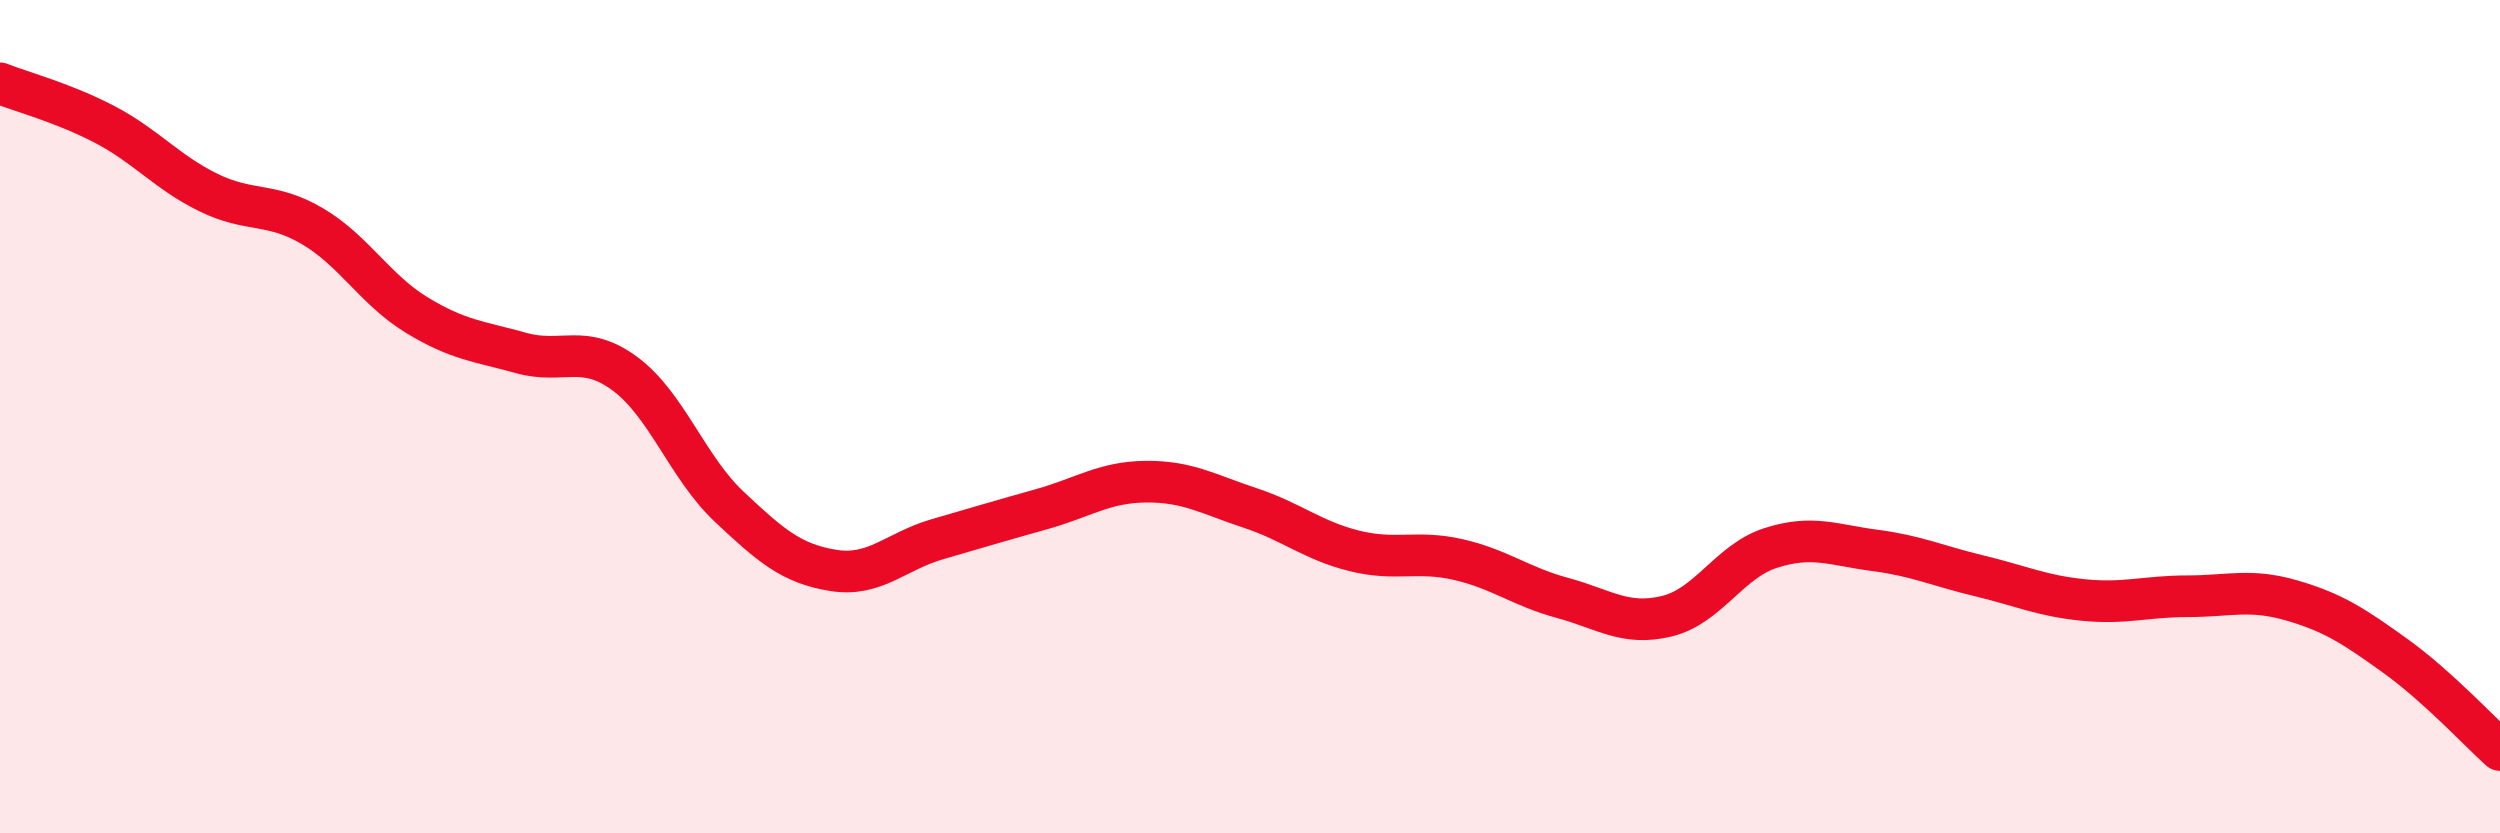
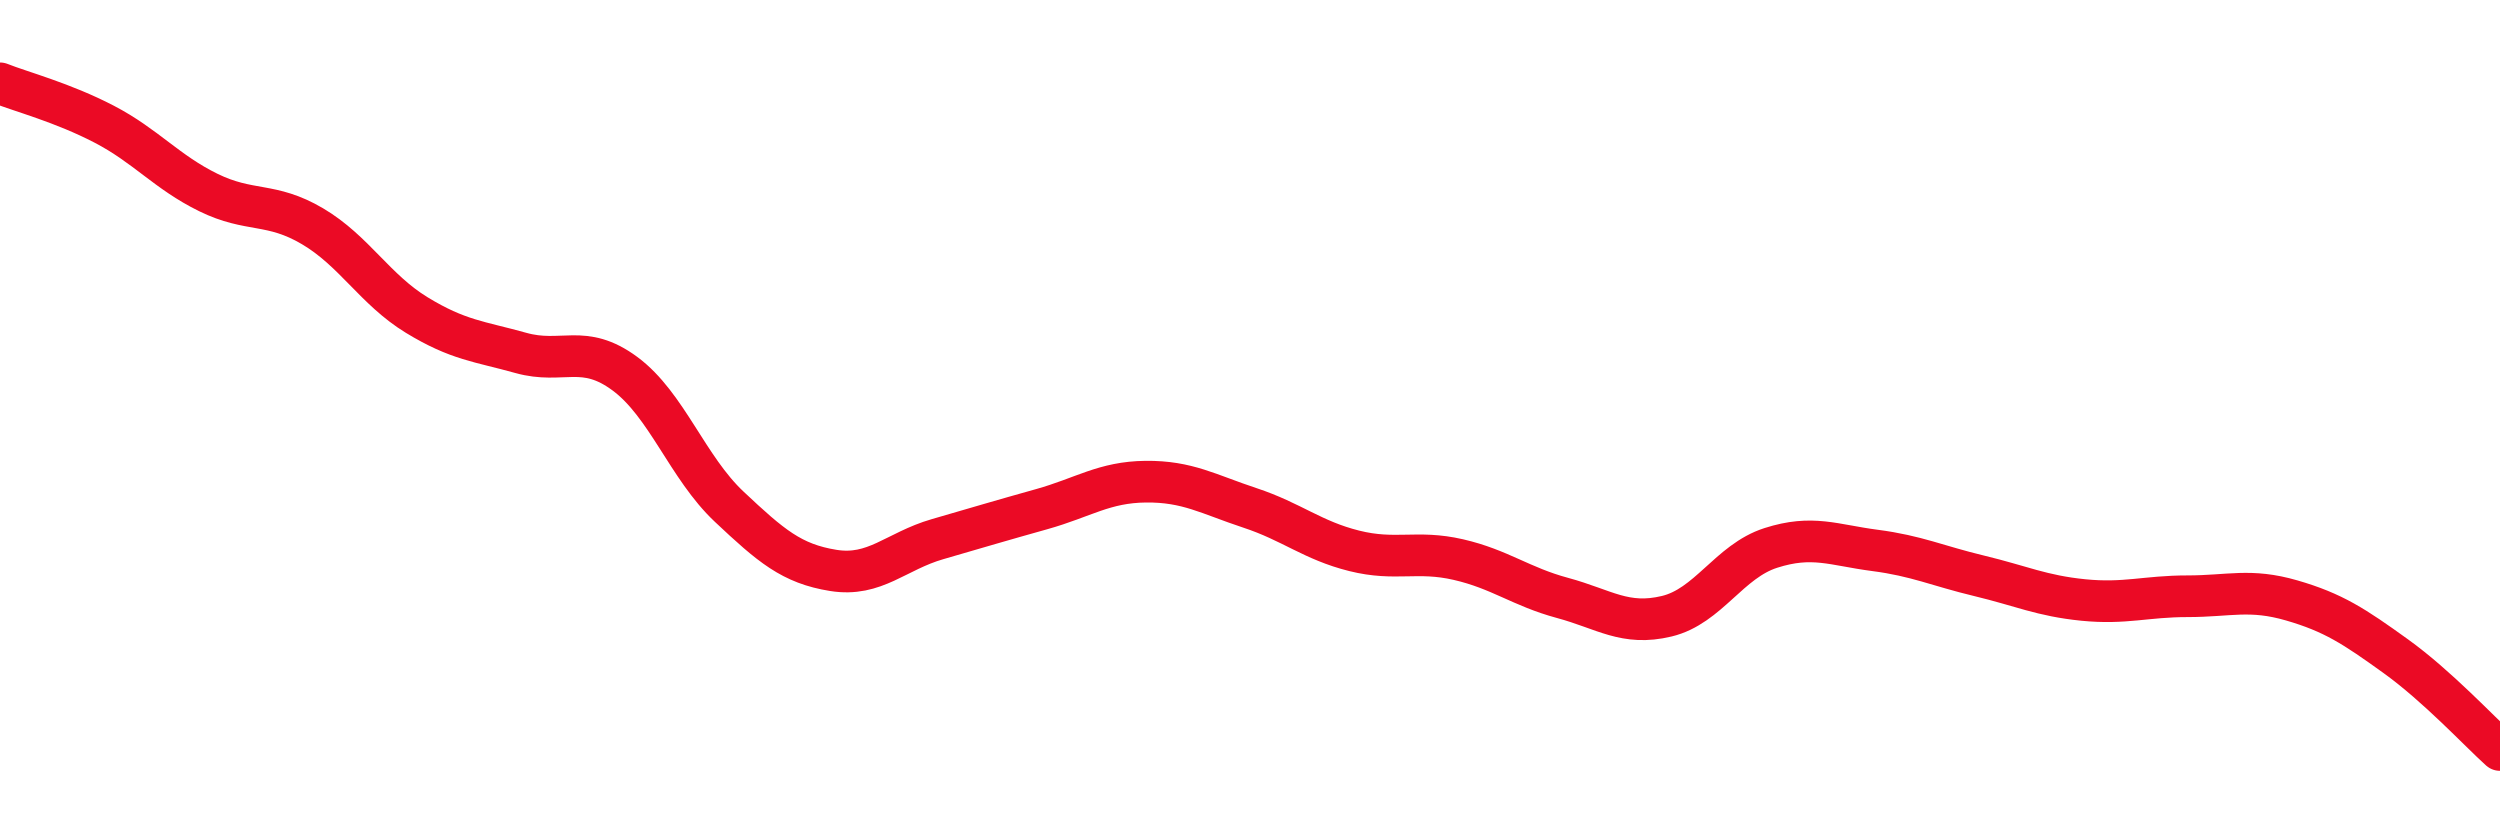
<svg xmlns="http://www.w3.org/2000/svg" width="60" height="20" viewBox="0 0 60 20">
-   <path d="M 0,2 C 0.5,2.2 1.5,2.46 2.5,2.98 C 3.5,3.5 4,4.13 5,4.62 C 6,5.11 6.5,4.84 7.5,5.43 C 8.5,6.02 9,6.95 10,7.56 C 11,8.17 11.5,8.19 12.5,8.47 C 13.5,8.75 14,8.23 15,8.97 C 16,9.71 16.5,11.22 17.5,12.16 C 18.5,13.1 19,13.53 20,13.69 C 21,13.85 21.5,13.23 22.5,12.94 C 23.5,12.65 24,12.5 25,12.22 C 26,11.94 26.5,11.57 27.5,11.56 C 28.5,11.55 29,11.86 30,12.19 C 31,12.52 31.5,12.97 32.5,13.22 C 33.5,13.47 34,13.2 35,13.43 C 36,13.66 36.5,14.08 37.5,14.35 C 38.5,14.62 39,15.03 40,14.79 C 41,14.55 41.5,13.47 42.5,13.15 C 43.5,12.83 44,13.08 45,13.21 C 46,13.34 46.5,13.58 47.5,13.82 C 48.5,14.06 49,14.3 50,14.4 C 51,14.5 51.5,14.31 52.5,14.31 C 53.5,14.31 54,14.12 55,14.41 C 56,14.7 56.5,15.03 57.5,15.75 C 58.5,16.47 59.5,17.55 60,18L60 20L0 20Z" fill="#EB0A25" opacity="0.1" stroke-linecap="round" stroke-linejoin="round" />
  <path d="M 0,2 C 0.5,2.2 1.5,2.46 2.5,2.98 C 3.5,3.5 4,4.13 5,4.62 C 6,5.11 6.5,4.84 7.5,5.43 C 8.5,6.02 9,6.95 10,7.56 C 11,8.17 11.5,8.19 12.5,8.47 C 13.5,8.75 14,8.23 15,8.97 C 16,9.71 16.5,11.22 17.5,12.16 C 18.5,13.1 19,13.53 20,13.69 C 21,13.85 21.5,13.23 22.5,12.94 C 23.5,12.65 24,12.5 25,12.22 C 26,11.94 26.5,11.57 27.5,11.56 C 28.5,11.55 29,11.86 30,12.19 C 31,12.52 31.5,12.97 32.5,13.22 C 33.5,13.47 34,13.2 35,13.43 C 36,13.66 36.5,14.08 37.5,14.35 C 38.5,14.62 39,15.03 40,14.79 C 41,14.55 41.5,13.47 42.5,13.15 C 43.5,12.83 44,13.08 45,13.21 C 46,13.34 46.5,13.58 47.5,13.82 C 48.5,14.06 49,14.3 50,14.4 C 51,14.5 51.5,14.31 52.5,14.31 C 53.5,14.31 54,14.12 55,14.41 C 56,14.7 56.5,15.03 57.5,15.75 C 58.5,16.47 59.5,17.55 60,18" stroke="#EB0A25" stroke-width="1" fill="none" stroke-linecap="round" stroke-linejoin="round" />
</svg>